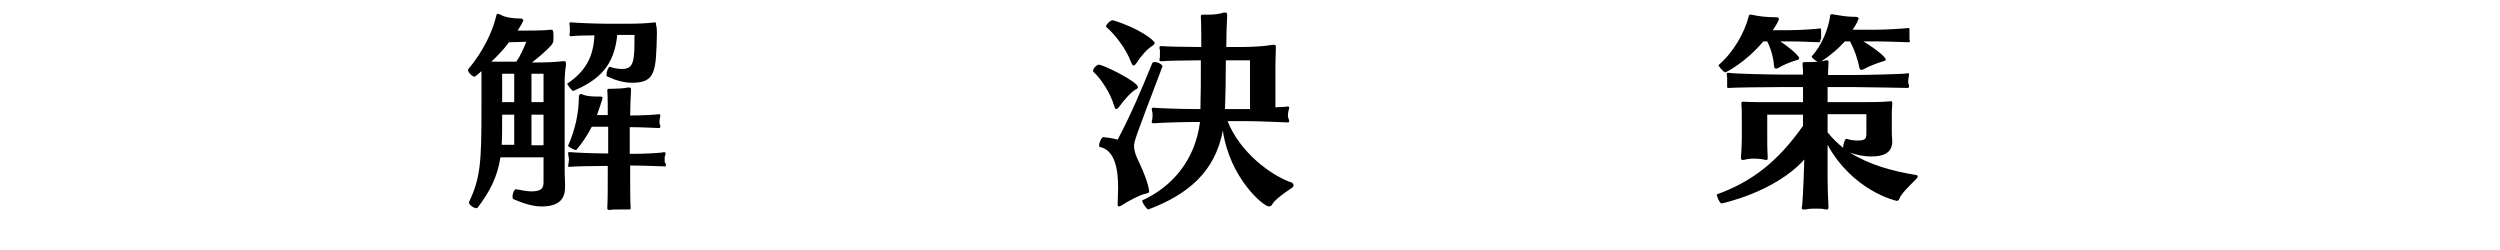
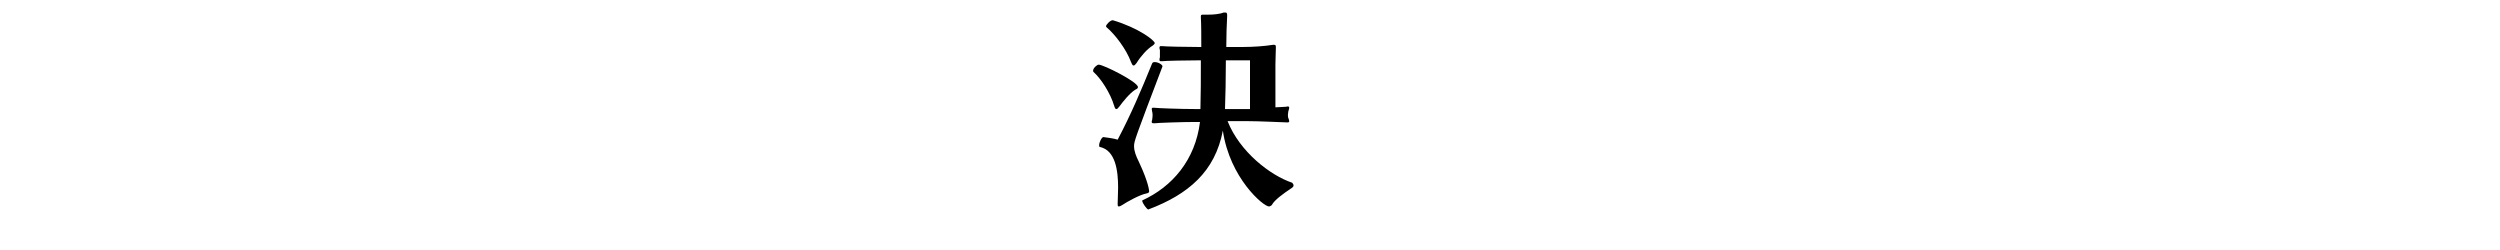
<svg xmlns="http://www.w3.org/2000/svg" version="1.1" id="レイヤー_1" x="0px" y="0px" viewBox="0 0 580 58" style="enable-background:new 0 0 580 58;" xml:space="preserve">
  <g>
-     <path d="M131,19.4v17.8c0,2.1,0,4,0.1,5.6c0,0.1,0,0.3,0,0.4c0,1.8-0.3,4.7-5.4,4.7c-2.4,0-4.7-0.9-6.6-1.7c-0.1,0-0.2-0.3-0.2-0.6   c0-0.7,0.4-1.7,0.8-1.7h0c1.5,0.3,2.7,0.5,3.6,0.5c2.5,0,2.8-0.9,2.8-2.2v-5.7h-10c-0.7,4.6-2.5,8-5.3,11.7   c-0.1,0.1-0.2,0.1-0.3,0.1c-0.6,0-1.7-0.8-1.7-1.3c0,0,0-0.1,0-0.1c2.7-5.6,2.9-9.5,2.9-21.5c0-2.8,0-8.2,0-8.9   c0,0-1.4,1.3-1.6,1.3c-0.5,0-1.5-1-1.5-1.5c0-0.1,0-0.1,0-0.2c3.4-4,5.7-8.8,6.5-12.3c0.1-0.4,0.1-0.6,0.4-0.6   c0.1,0,0.3,0.1,0.6,0.2c1,0.6,2.8,0.9,4.6,0.9c0.5,0,0.7,0.2,0.7,0.4c0,0.3-0.9,1.8-1.3,2.4h1.9c1.2,0,4.1,0,5.8-0.2   c0,0,0.1,0,0.1,0c0.3,0,0.5,0.1,0.5,1.1c0,0.3,0,0.5,0,0.9c0,0.1,0,0.2,0,0.3c0,0.2,0,0.7-0.5,1.3c-1.3,1.4-2.8,2.7-4.5,4h0.8   c2.7,0,4.7-0.1,6.4-0.3c0.1,0,0.2,0,0.3,0c0.3,0,0.4,0.1,0.4,0.6c0,0.1,0,0.2,0,0.4C131.1,16.3,131,17.7,131,19.4z M118.1,9.8   c-1.2,1.6-2.6,3.1-4.1,4.5h5.8c1-1.5,1.7-3.1,2.3-4.6L118.1,9.8z M119.3,26.6h-2.8c0,2.6,0,5.1-0.1,6.9v0.1h2.9V26.6z M119.3,17.1   h-2.8v6.6h2.8V17.1z M126.1,17.1h-2.8v6.6h2.8V17.1z M126.1,26.6h-2.8v7.1h2.8V26.6z M154.5,38.3c0,0.2-0.1,0.3-0.3,0.3   c0,0,0,0-0.1,0c-0.5,0-4.7-0.2-7.9-0.2V41c0,1.2,0,5.8,0.1,7c0,0.1,0,0.1,0,0.2c0,0.3,0,0.4-0.3,0.4c-0.1,0-0.3,0-0.6,0   c-0.2,0-0.9,0-1.6,0c-0.9,0-1.8,0-2.2,0.1c-0.1,0-0.2,0-0.3,0c-0.3,0-0.4-0.1-0.4-0.4c0-0.1,0-0.2,0-0.3c0.1-1.1,0.1-5.6,0.1-7   v-2.5h-0.8c-2.6,0-7.3,0.1-7.9,0.2c-0.1,0-0.2,0-0.2,0c-0.3,0-0.3-0.1-0.3-0.2c0-0.2,0.1-0.4,0.1-0.6c0-0.3,0.1-0.5,0.1-0.8   c0-0.2,0-0.5-0.1-0.8c0-0.2-0.1-0.5-0.1-0.7s0-0.3,0.3-0.3c0.1,0,0.2,0,0.3,0c0.6,0.1,5.5,0.3,7.9,0.3h0.8v-6.2h-3.8   c-1.1,2.1-2.3,3.9-3.6,5.4c0,0,0,0-0.1,0c-0.4,0-1.9-0.8-1.8-1c1.7-3.8,2.5-7.8,2.5-11.4c0-0.3,0.2-0.6,0.5-0.6   c0.1,0,0.2,0,0.3,0.1c1.2,0.5,2.5,0.5,4.1,0.5c0.5,0,0.6,0.1,0.6,0.3c0,0.3-1,3.1-1.3,4h2.5c0-1.5,0-4.5-0.1-5.6c0-0.1,0-0.1,0-0.2   c0-0.2,0.1-0.3,0.4-0.3c0,0,0.1,0,0.2,0s0.2,0,0.4,0c1,0,3-0.1,3.8-0.3c0.1,0,0.2,0,0.3,0c0.3,0,0.4,0.1,0.4,0.5c0,0,0,0.1,0,0.2   c-0.1,1.4-0.2,4.3-0.2,5.8c2.7,0,6-0.2,6.6-0.3c0,0,0.1,0,0.1,0c0.2,0,0.3,0.1,0.3,0.3s-0.1,0.4-0.1,0.6c0,0.2-0.1,0.5-0.1,0.7   c0,0.3,0,0.6,0.1,0.8c0.1,0.2,0.1,0.4,0.1,0.5c0,0.2-0.1,0.3-0.4,0.3c0,0,0,0-0.1,0c-0.5,0-3.7-0.2-6.6-0.2v6.2   c3.3,0,7.3-0.2,7.9-0.4c0,0,0.1,0,0.1,0c0.2,0,0.3,0.1,0.3,0.3s0,0.3-0.1,0.5s-0.1,0.5-0.1,0.8c0,0.4,0,0.8,0.1,0.9   C154.5,37.9,154.5,38.1,154.5,38.3z M152.4,7.9c-0.2,8.6-0.3,11.3-5.7,11.3c-2.2,0-4.2-0.7-5.9-1.5c-0.1,0-0.1-0.2-0.1-0.3   c0-0.7,0.4-1.9,0.8-1.9h0c0.9,0.3,1.8,0.5,2.8,0.5c2.7,0,2.9-1.7,2.9-7.3c0-0.2,0-0.4,0-0.6h-4c-0.7,7.1-4.1,10.4-10.2,13   c-0.2,0.1-1.4-1.4-1.4-1.7v0c4.2-2.8,6.1-6.2,6.3-11.2c-2.2,0-4.8,0.1-5.2,0.2c-0.1,0-0.2,0-0.2,0c-0.3,0-0.4-0.1-0.4-0.3   c0-0.1,0.1-0.3,0.1-0.5c0-0.1,0-0.3,0-0.5c0-0.3,0-0.6,0-0.9c0-0.2-0.1-0.5-0.1-0.7s0-0.3,0.3-0.3c0.1,0,0.2,0,0.3,0   c0.6,0.1,5.8,0.3,7.8,0.3h5.8c1.7,0,3.9-0.1,5.5-0.3c0.1,0,0.1,0,0.2,0c0.2,0,0.2,0.2,0.2,0.6C152.4,6.3,152.4,7.1,152.4,7.9z" />
    <path d="M259.7,24.7c-0.3,0.4-0.5,0.6-0.7,0.6c-0.3,0-0.4-0.4-0.5-0.7c-0.9-3.1-3.2-6.5-4.8-7.9c-0.1-0.1-0.1-0.2-0.1-0.3   c0-0.6,0.9-1.4,1.3-1.4c1.1,0,9.1,4,9.1,5.2c0,0.2-0.1,0.4-0.6,0.6C262.1,21.6,260.5,23.6,259.7,24.7z M263.1,33.9   c0,1.2,0.5,2.4,1.1,3.6c2.4,5.1,2.4,6.9,2.4,6.9c0,0.2-0.1,0.4-0.7,0.5c-1.5,0.3-4.4,1.9-5.6,2.7c-0.3,0.2-0.6,0.3-0.7,0.3   c-0.2,0-0.3-0.1-0.3-0.4c0-0.1,0-0.3,0-0.4c0-0.9,0.1-2.2,0.1-3.6c0-3.9-0.6-8.6-4.2-9.4c-0.2,0-0.2-0.2-0.2-0.4   c0-0.7,0.6-1.9,1-1.9c0.7,0.1,2.4,0.3,3.3,0.6c3.1-5.9,5.4-11.3,8-17.7c0.1-0.2,0.3-0.3,0.6-0.3c0.8,0,1.8,0.6,1.8,1v0   C263.3,32.2,263.1,32.8,263.1,33.9z M263.7,14.6c-0.3,0.4-0.5,0.6-0.7,0.6c-0.3,0-0.4-0.4-0.6-0.8c-1.1-3-3.7-6.4-5.7-8.1   c0,0-0.1-0.1-0.1-0.2c0-0.4,1-1.4,1.5-1.4c0,0,0,0,0.1,0c6,1.8,9.7,4.7,9.7,5.3c0,0.1-0.1,0.3-0.5,0.6   C266.2,11.3,264.6,13.1,263.7,14.6z M300.1,43c0,0.2-0.1,0.4-0.4,0.6c-2.1,1.4-4,2.8-4.6,3.9c-0.1,0.2-0.5,0.4-0.7,0.4   c-1.3,0-9.1-6.6-10.7-17.6c-1.8,9.5-8,14.8-17.3,18.3c0,0,0,0,0,0c-0.3,0-1.4-1.5-1.4-2c0,0,0-0.1,0-0.1c7-3.2,12.3-9.4,13.4-18.2   h-1.2c-3,0-8.7,0.2-9.3,0.3c-0.1,0-0.1,0-0.2,0c-0.4,0-0.5-0.1-0.5-0.3c0-0.1,0-0.3,0.1-0.5c0-0.2,0.1-0.5,0.1-0.9   c0-0.3,0-0.7-0.1-1c0-0.2-0.1-0.5-0.1-0.6c0-0.2,0.1-0.3,0.3-0.3c0.1,0,0.2,0,0.3,0c0.6,0.1,6.2,0.3,9.4,0.3h1.3   c0.1-3.3,0.1-7.2,0.1-11.3H278c-2.4,0-7.8,0.1-8.4,0.2c-0.1,0-0.2,0-0.3,0c-0.2,0-0.3-0.1-0.3-0.3c0-0.2,0-0.4,0.1-0.6   c0-0.2,0-0.5,0-0.9s0-0.7,0-0.8c-0.1-0.2-0.1-0.4-0.1-0.6c0-0.2,0.1-0.3,0.3-0.3c0.1,0,0.2,0,0.3,0c0.6,0.1,6,0.2,8.4,0.2h0.7   c0-2.4,0-5.2-0.1-6.9c0-0.1,0-0.2,0-0.2c0-0.3,0.1-0.4,0.4-0.4c0.1,0,0.2,0,0.4,0c0.3,0,0.6,0,0.9,0c1.1,0,2.6-0.1,3.6-0.5   c0.1,0,0.3,0,0.4,0c0.3,0,0.4,0.2,0.4,0.6c0,0.1,0,0.2,0,0.3c-0.1,1.7-0.2,4.7-0.2,7.1h3.9c2.4,0,5.1-0.2,6.9-0.5   c0.1,0,0.2,0,0.3,0c0.3,0,0.4,0.1,0.4,0.5c0,0.1,0,0.2,0,0.3c0,1-0.1,2.4-0.1,3.8v9.9c1.5-0.1,2.7-0.1,2.8-0.2c0,0,0.1,0,0.1,0   c0.2,0,0.3,0.1,0.3,0.3s-0.1,0.5-0.2,0.8c0,0.2-0.1,0.5-0.1,0.8c0,0.3,0,0.6,0.1,0.8c0.1,0.3,0.2,0.5,0.2,0.7s-0.1,0.3-0.4,0.3   c0,0,0,0-0.1,0c-0.7,0-6.3-0.3-9.5-0.3h-4.3c2.8,7.1,9.9,12.6,15,14.3C300,42.7,300.1,42.8,300.1,43z M290,14h-5.6   c0,4.4-0.1,8.4-0.2,11.3h5.8V14z" />
-     <path d="M440.6,46.2c-0.1,0.3-0.3,0.4-0.5,0.4c-0.3,0-10.2-2.3-16.1-13v7.8c0,1.8,0.1,4.7,0.2,6.4c0,0.1,0,0.1,0,0.2   c0,0.5-0.1,0.6-0.4,0.6c-0.2,0-0.4,0-0.7-0.1c-0.5-0.1-1.2-0.1-1.8-0.1c-0.8,0-1.6,0-2.4,0.2c-0.2,0-0.4,0-0.5,0   c-0.3,0-0.4-0.1-0.4-0.3c0-0.1,0-0.4,0.1-0.6c0.2-2,0.5-9.7,0.5-10.7c-6.8,7.6-19.1,10.2-19.2,10.2c-0.4,0-1.1-1.6-1.1-2   c0-0.1,0-0.1,0-0.1c8-2.9,14-7.4,20-15.9v-2.6h-8.3v5.4c0,1.3,0,2.7,0.1,4.4c0,0.1,0,0.2,0,0.4c0,0.2-0.1,0.3-0.3,0.3   c0,0-0.1,0-0.2,0c-0.8-0.2-1.8-0.3-2.7-0.3c-0.9,0-1.7,0.1-2.3,0.3c-0.1,0-0.2,0-0.3,0c-0.2,0-0.4-0.1-0.4-0.4c0,0,0-0.1,0-0.1   c0.1-1.4,0.2-3.2,0.2-4.6V28c0-1.4,0-3.2-0.1-3.8c0-0.1,0-0.1,0-0.2c0-0.3,0.1-0.4,0.4-0.4c0,0,0,0,0.1,0c1.7,0.1,4.4,0.1,7.1,0.1   h6.7v-3.5h-5.1c-2.7,0-11.4,0.1-12,0.2c-0.1,0-0.1,0-0.2,0c-0.3,0-0.3-0.1-0.3-0.3c0-0.1,0-0.3,0-0.5c0-0.2,0-0.6,0-0.9   c0-0.3,0-0.6,0-0.7c0-0.2-0.1-0.5-0.1-0.8c0-0.2,0-0.3,0.3-0.3c0.1,0,0.2,0,0.3,0c0.6,0.2,9.3,0.4,12,0.4h5.1c0-0.8,0-1.6-0.1-2.3   c0-0.1,0-0.1,0-0.2c0-0.3,0.1-0.4,0.5-0.4c0.1,0,0.2,0,0.4,0c0.2,0,0.3,0,0.6,0c0.6,0,1.3,0,2-0.1c-0.5-0.2-1.4-0.9-1.4-1.2l0,0   c2.4-2.6,3.9-6.5,4.3-9.4c0-0.3,0.1-0.4,0.3-0.4c0.1,0,0.4,0,0.7,0.1c1.2,0.2,3,0.5,4.5,0.5c0.1,0,0.2,0,0.3,0c0,0,0,0,0.1,0   c0.5,0,0.7,0.2,0.7,0.4c0,0.3-0.7,1.6-1.4,2.6h5c2.7,0,7.4-0.3,7.9-0.4c0,0,0,0,0.1,0c0.1,0,0.2,0.1,0.2,0.3s0,0.4,0,0.6   c0,0.2,0,0.6,0,1c0,0.2,0,0.4,0,0.6c0,0.2,0.1,0.4,0.1,0.5c0,0.2-0.1,0.3-0.3,0.3c0,0,0,0,0,0c-0.6,0-5.2-0.2-7.9-0.2h-2.6   c3,1.8,5.2,3.7,5.2,4.2c0,0.2-0.2,0.3-0.5,0.4c-1.4,0.4-3.3,1.1-4.7,1.9c-0.2,0.1-0.3,0.1-0.5,0.1c-0.2,0-0.3-0.1-0.4-0.4   c-0.3-1.7-1.1-4.2-2.2-6.2H428c-1.5,1.7-3.3,3.2-5.4,4.6c0.3,0,0.6-0.1,0.9-0.2c0.2,0,0.3,0,0.4,0c0.2,0,0.3,0.1,0.3,0.3   c0,0.1,0,0.3,0,0.5c0,0.6-0.1,1.5-0.1,2.6h5.8c2.7,0,12-0.2,12.7-0.4c0,0,0.1,0,0.1,0c0.2,0,0.2,0.1,0.2,0.3c0,0.2-0.1,0.5-0.1,0.7   c0,0.2-0.1,0.5-0.1,0.7c0,0.3,0,0.6,0.1,0.8c0.1,0.2,0.1,0.4,0.1,0.6c0,0.1-0.1,0.3-0.3,0.3c0,0,0,0-0.1,0c-0.6,0-9.9-0.2-12.7-0.2   H424v3.5h7.1c2.8,0,5.5,0,7.4-0.2c0.1,0,0.1,0,0.2,0c0.2,0,0.3,0,0.3,0.4c0,0,0,0.1,0,0.3c-0.1,0.9-0.1,1.8-0.1,2.9V30   c0,0.8,0,1.4,0.1,2.7c0,0,0,0.1,0,0.2c0,2.8-2.5,3.4-4.8,3.4c-1.7,0-3.3-0.3-5-0.9c4.4,2.8,9.8,4.3,15.3,5.2c0.3,0,0.4,0.2,0.4,0.3   c0,0.2-0.1,0.3-0.2,0.5C442.7,43.4,441.1,44.9,440.6,46.2z M422.3,9.5c0,0.2-0.1,0.3-0.3,0.3c0,0,0,0,0,0c-0.6,0-4.3-0.2-7-0.2h-2   c1.9,1.2,4.4,3.3,4.4,3.9c0,0.2-0.1,0.3-0.4,0.4c-1.7,0.5-3.4,1.2-4.5,1.9c-0.2,0.1-0.3,0.1-0.5,0.1c-0.2,0-0.3-0.1-0.4-0.4   c-0.1-1.5-0.5-3.7-1.6-5.9h-0.9c-4.3,5.1-8.8,7.2-8.8,7.2c-0.4,0-1.6-1.4-1.6-1.7c0,0,0,0,0,0c3.4-2.9,6-7.4,7-11.3   c0.1-0.3,0.1-0.4,0.4-0.4c0.1,0,0.3,0,0.7,0.1c1.4,0.3,3.2,0.5,5.1,0.5c0.6,0,0.8,0.1,0.8,0.4c0,0.1,0,0.5-1.4,2.6h3.9   c2.7,0,6.5-0.3,7-0.4c0,0,0,0,0.1,0c0.1,0,0.2,0.1,0.2,0.3s0,0.4,0,0.6c0,0.2,0,0.6,0,1c0,0.2,0,0.4,0,0.6   C422.2,9.2,422.3,9.4,422.3,9.5z M433.1,26.5H424v4.2c1.1,1.4,2.3,2.5,3.6,3.6c0-0.8,0.4-2.1,0.8-2.1c0,0,0,0,0,0   c0.9,0.3,1.8,0.4,2.5,0.4c1.9,0,2.1-0.4,2.1-1.7V26.5z" />
  </g>
</svg>